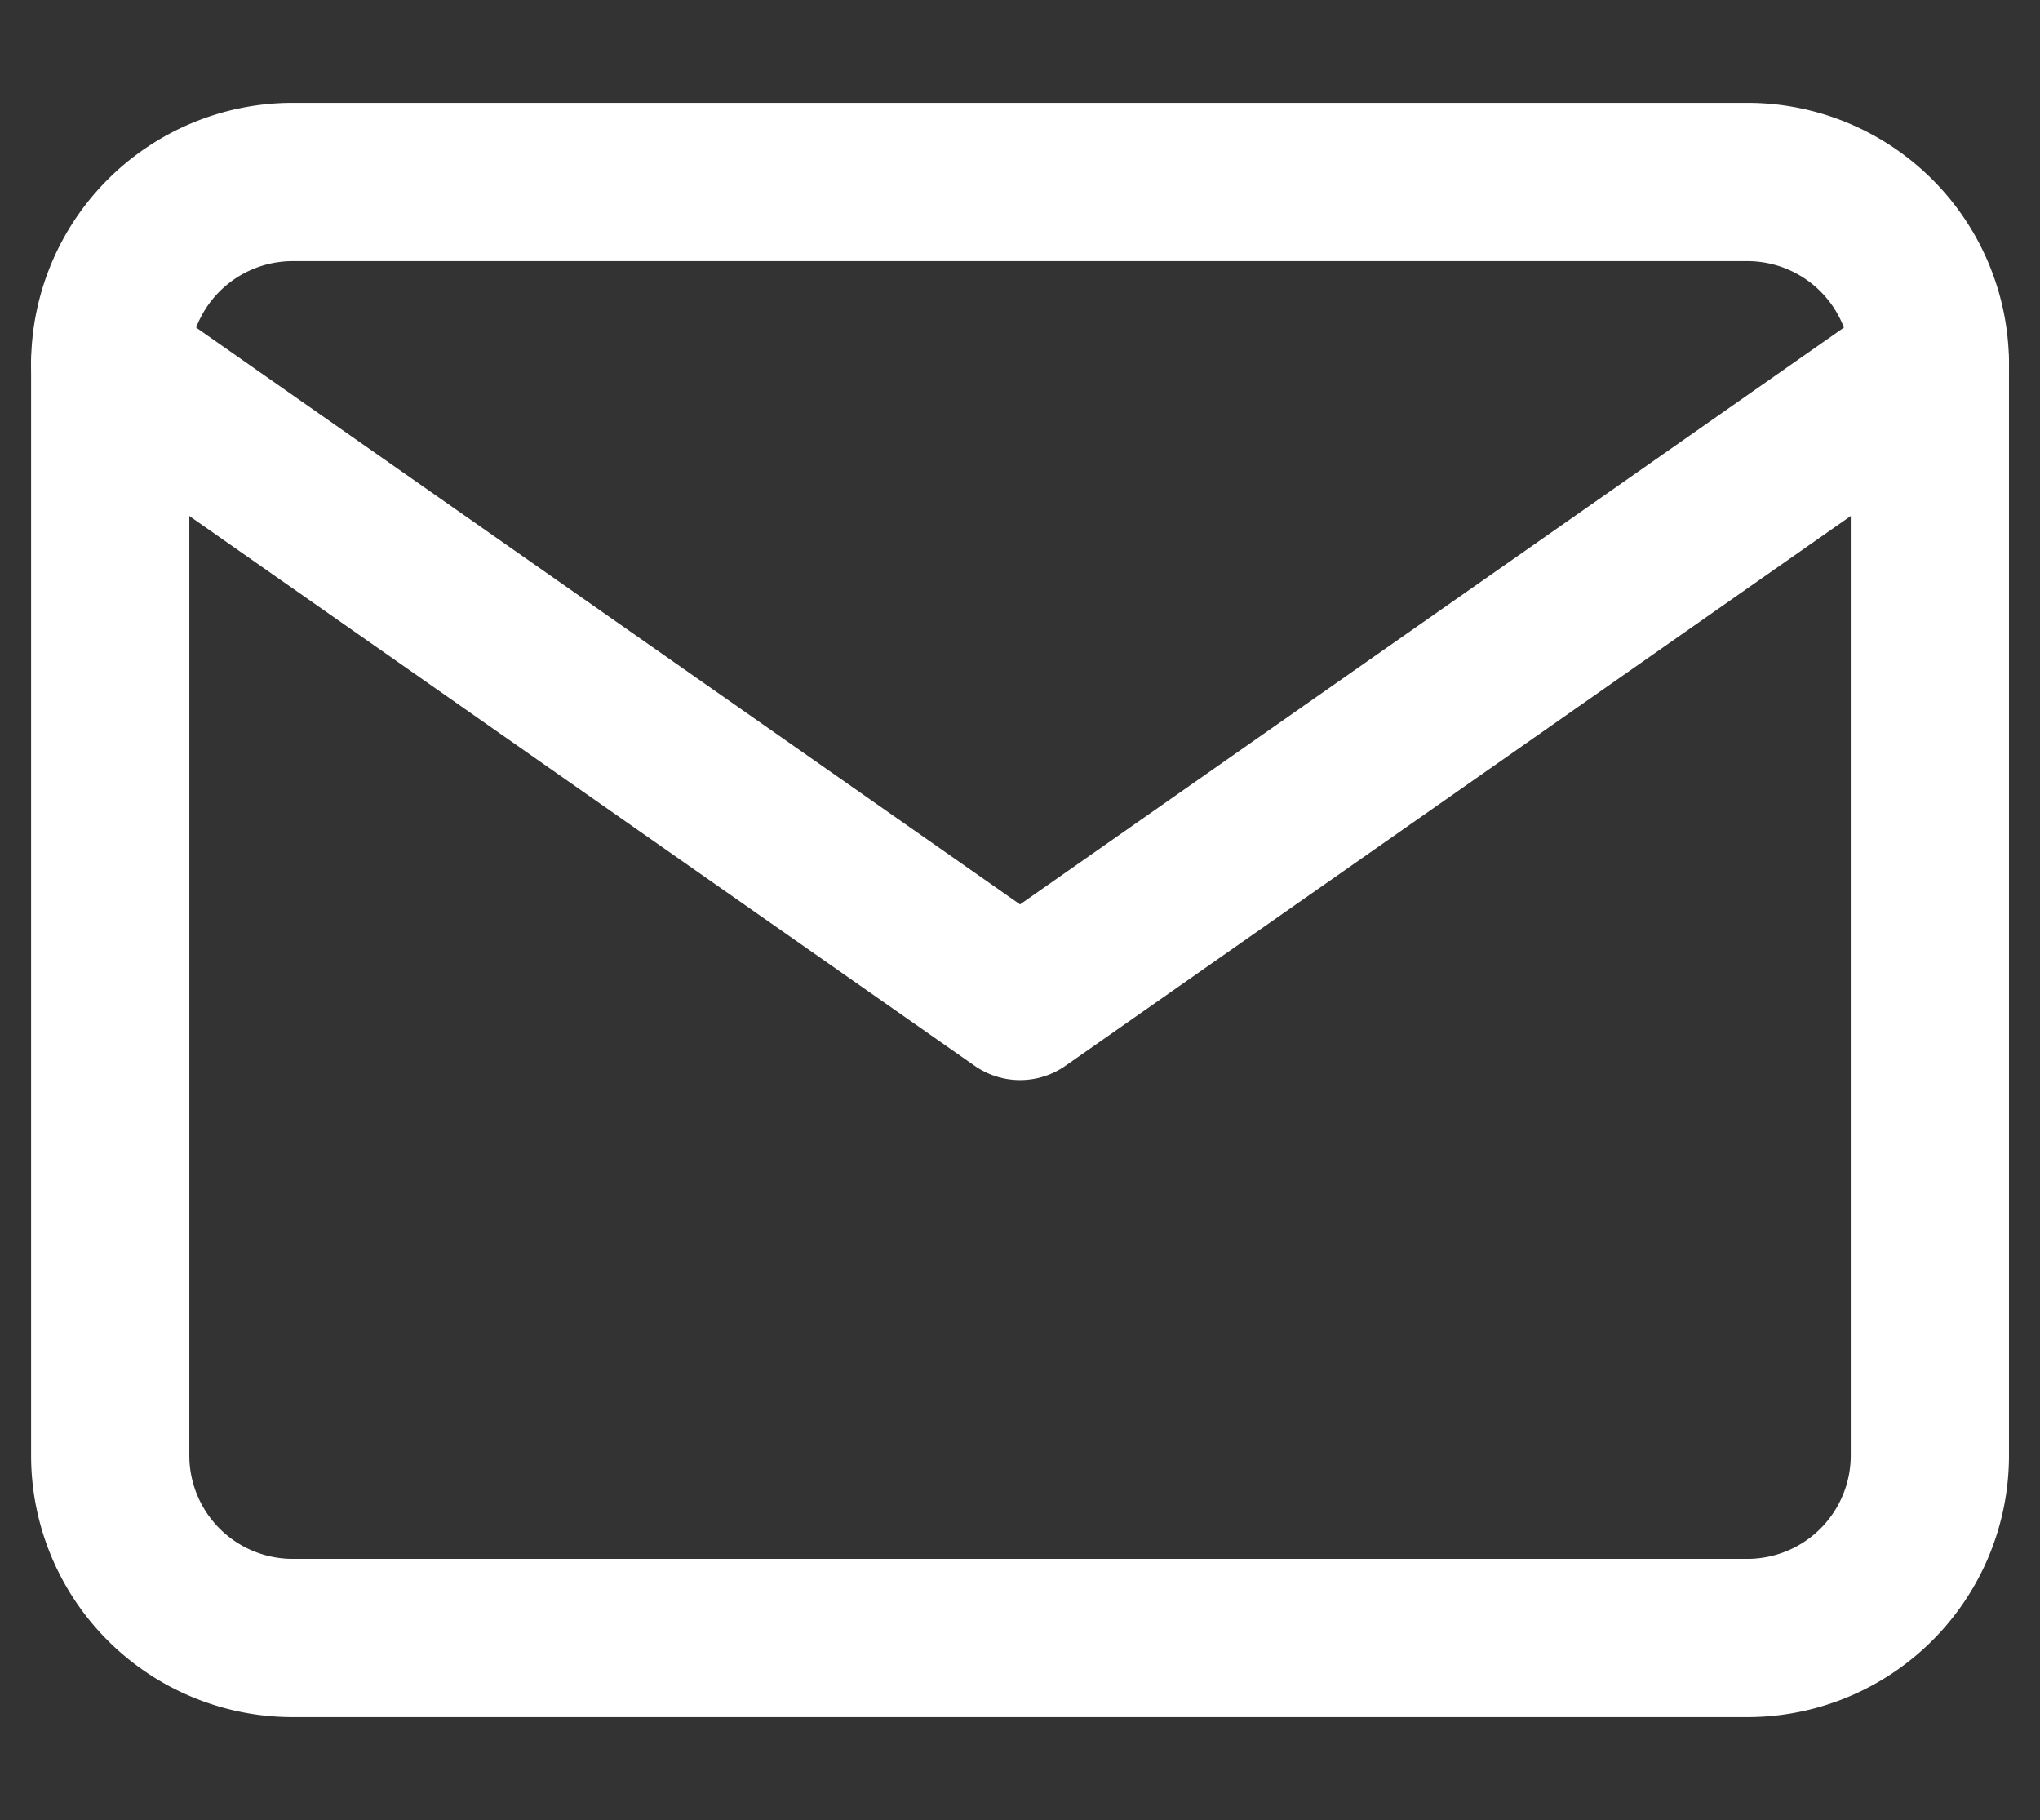
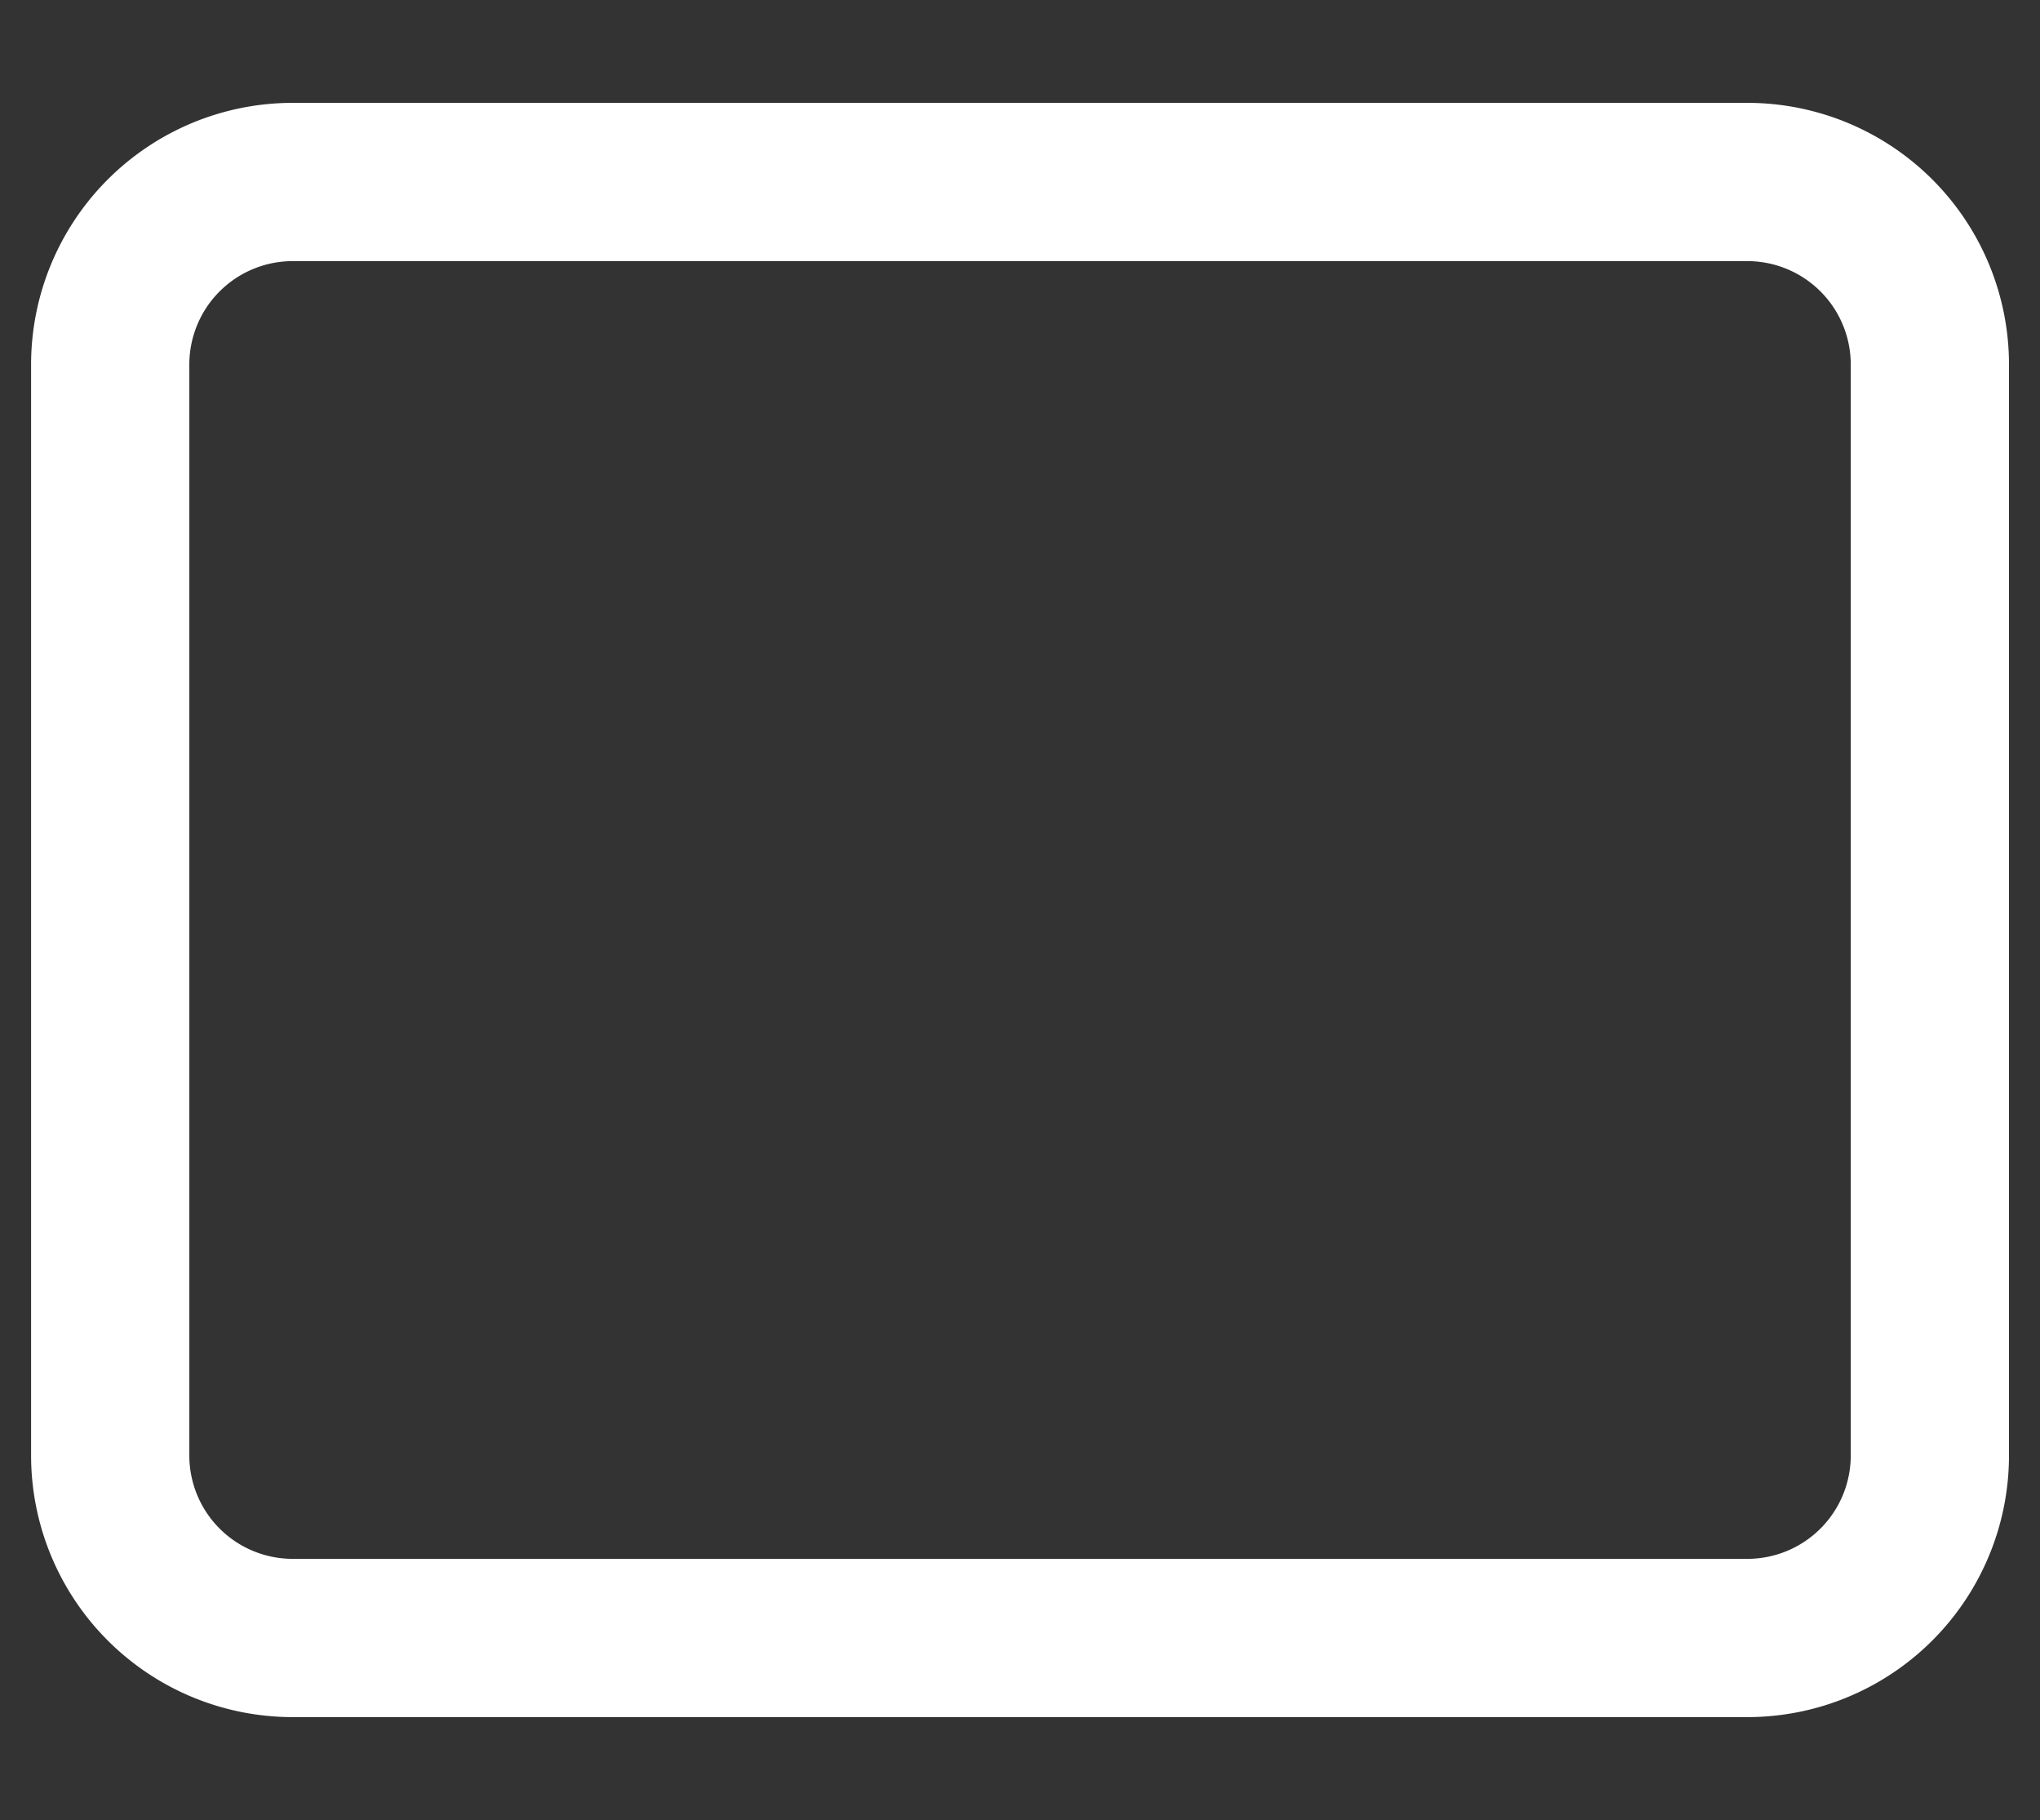
<svg xmlns="http://www.w3.org/2000/svg" width="25.785" height="23" viewBox="0 0 25.785 23">
  <rect x="0" y="0" width="25.785" height="23" fill="#333333" stroke="none" />
  <g id="Icon" transform="translate(1.393 -0.398)">
    <rect id="Area" width="23" height="23" transform="translate(0 0.398)" fill="#fcfcfc" opacity="0" />
    <g id="Icon-2" data-name="Icon" transform="translate(1.3 0)">
      <path id="_6d9fac47-a5ed-490c-b8aa-79b67bd56750" data-name="6d9fac47-a5ed-490c-b8aa-79b67bd56750" d="M4.6,4.6H23a2.307,2.307,0,0,1,2.3,2.3V20.7A2.307,2.307,0,0,1,23,23H4.6a2.307,2.307,0,0,1-2.3-2.3V6.9A2.307,2.307,0,0,1,4.6,4.6Z" transform="translate(-3.6 -1.902)" fill="none" stroke="#fff" stroke-linecap="round" stroke-linejoin="round" stroke-width="2" />
-       <path id="beb2f361-e946-4c21-8400-1aa3aefc644e" d="M25.3,6.9,13.8,14.95,2.3,6.9" transform="translate(-3.6 -1.902)" fill="none" stroke="#fff" stroke-linecap="round" stroke-linejoin="round" stroke-width="2" />
    </g>
  </g>
</svg>